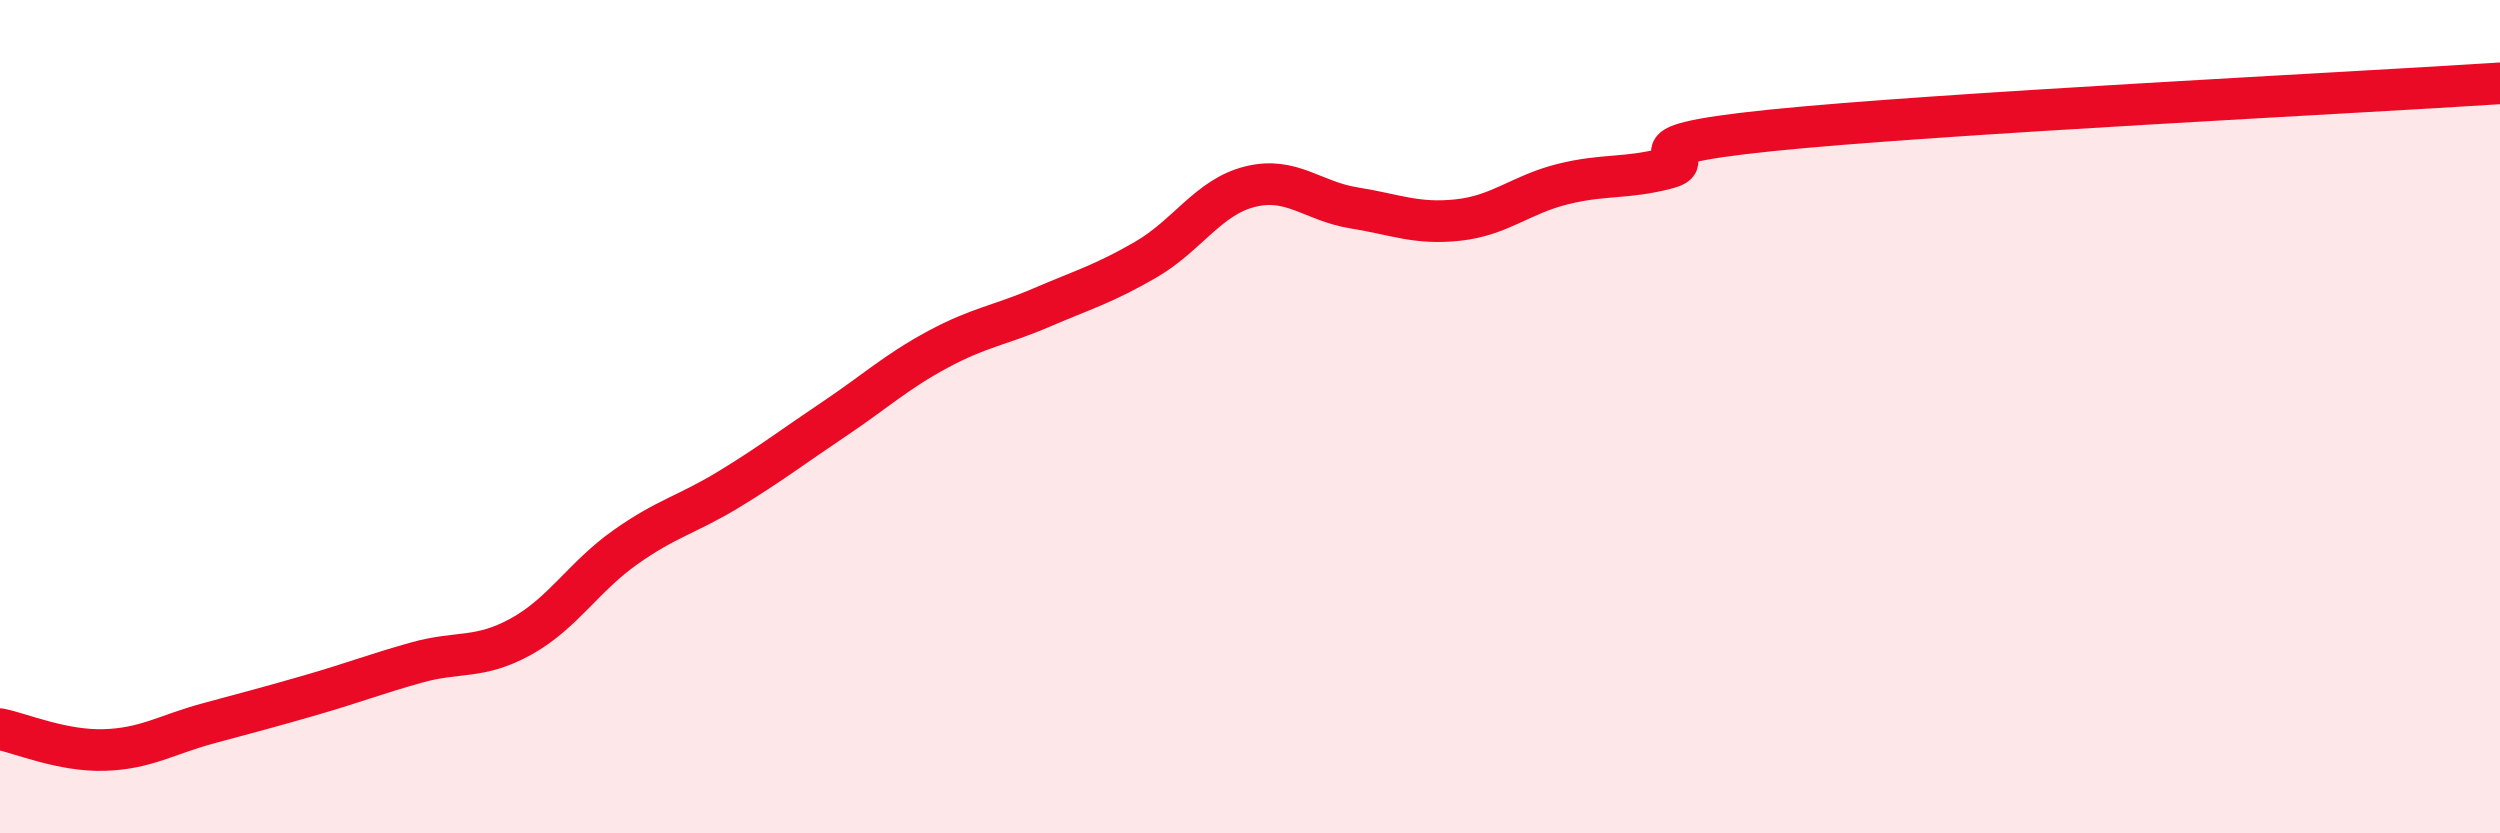
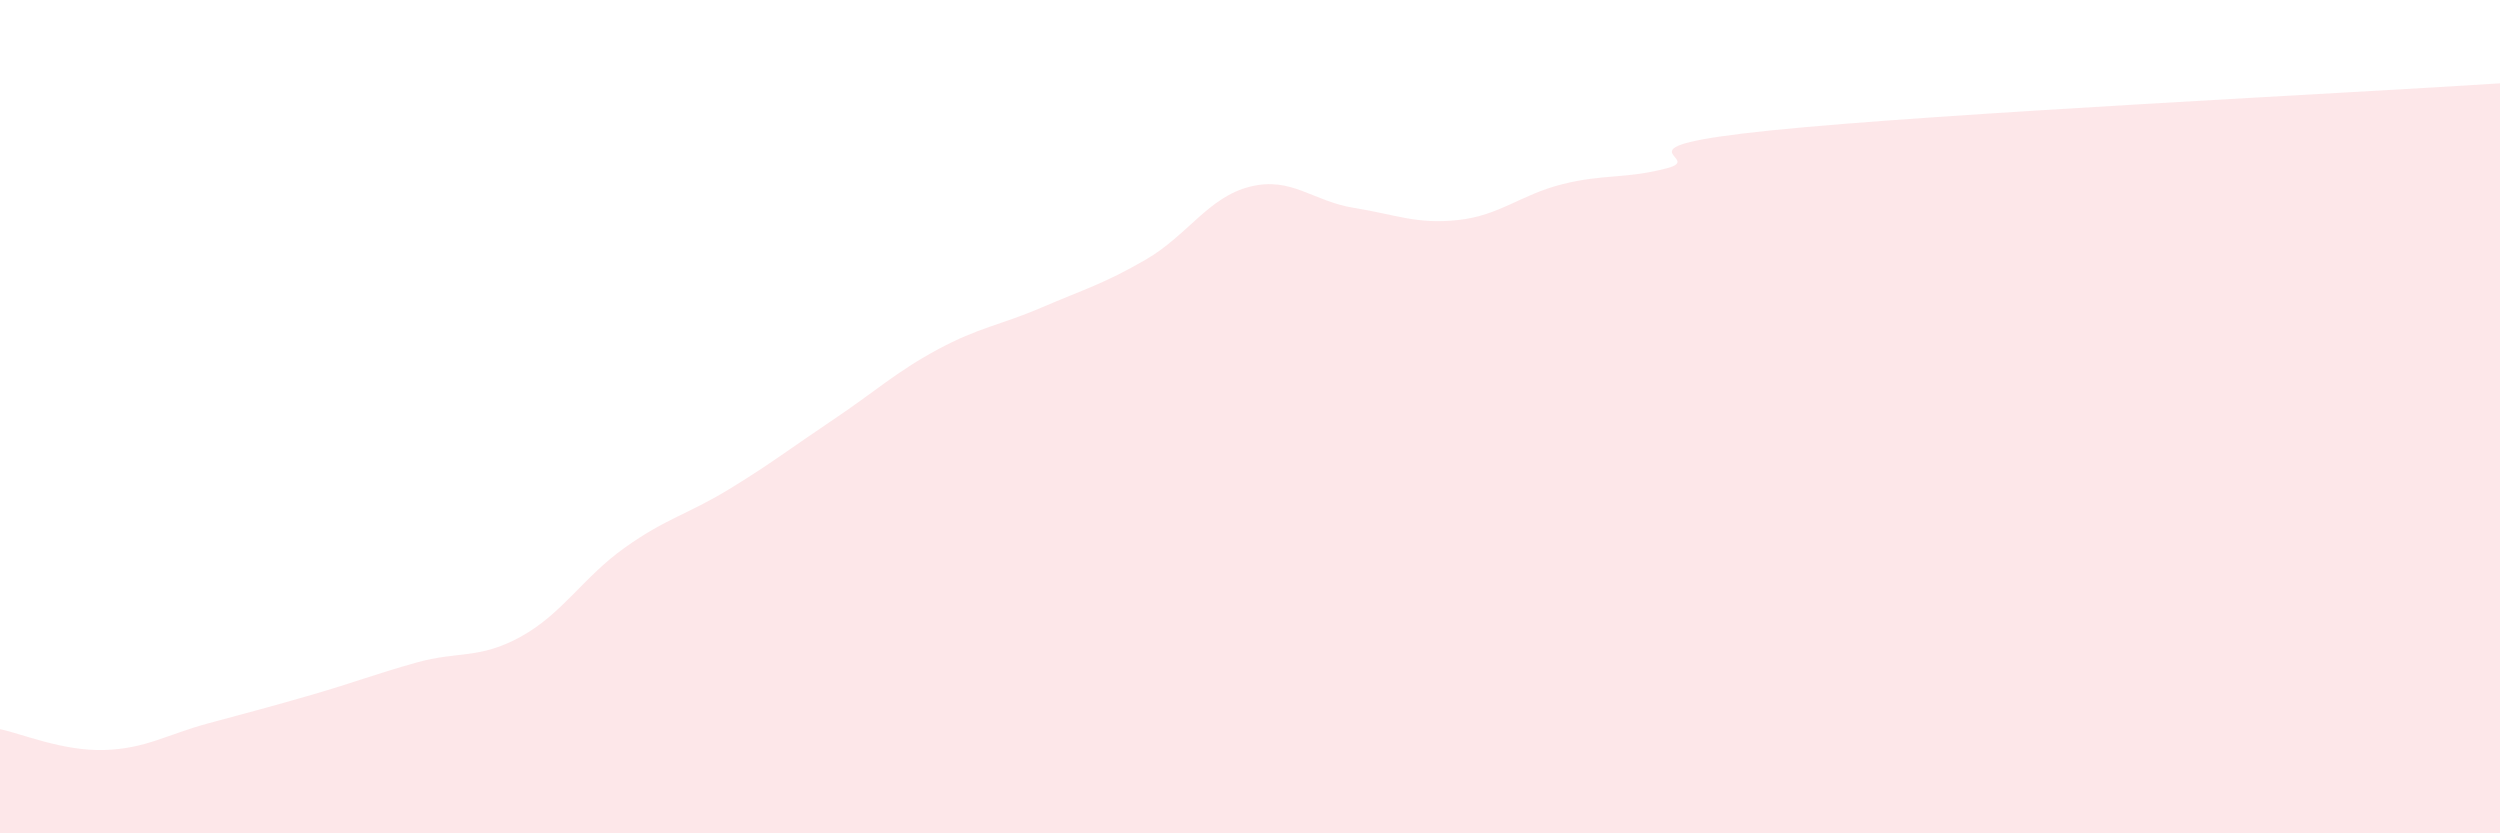
<svg xmlns="http://www.w3.org/2000/svg" width="60" height="20" viewBox="0 0 60 20">
  <path d="M 0,17.5 C 0.5,17.6 1.5,18.03 2.5,18 C 3.5,17.97 4,17.63 5,17.36 C 6,17.09 6.5,16.96 7.5,16.67 C 8.5,16.38 9,16.18 10,15.9 C 11,15.62 11.5,15.83 12.5,15.28 C 13.5,14.73 14,13.85 15,13.14 C 16,12.43 16.5,12.35 17.5,11.74 C 18.5,11.13 19,10.74 20,10.07 C 21,9.4 21.5,8.93 22.5,8.39 C 23.5,7.85 24,7.81 25,7.38 C 26,6.95 26.5,6.81 27.5,6.23 C 28.5,5.65 29,4.73 30,4.48 C 31,4.23 31.5,4.83 32.5,4.99 C 33.5,5.15 34,5.39 35,5.28 C 36,5.17 36.5,4.67 37.5,4.42 C 38.5,4.17 39,4.3 40,4.04 C 41,3.78 38.5,3.54 42.5,3.13 C 46.5,2.72 56.5,2.23 60,2L60 20L0 20Z" fill="#EB0A25" opacity="0.1" stroke-linecap="round" stroke-linejoin="round" />
-   <path d="M 0,17.5 C 0.5,17.6 1.5,18.03 2.5,18 C 3.5,17.97 4,17.63 5,17.36 C 6,17.09 6.5,16.96 7.5,16.67 C 8.5,16.38 9,16.18 10,15.9 C 11,15.62 11.5,15.83 12.5,15.28 C 13.5,14.73 14,13.85 15,13.14 C 16,12.43 16.5,12.35 17.5,11.74 C 18.5,11.13 19,10.74 20,10.07 C 21,9.4 21.5,8.93 22.5,8.39 C 23.5,7.85 24,7.81 25,7.38 C 26,6.95 26.5,6.81 27.5,6.23 C 28.5,5.65 29,4.73 30,4.48 C 31,4.23 31.5,4.83 32.5,4.99 C 33.5,5.15 34,5.39 35,5.28 C 36,5.17 36.5,4.67 37.5,4.42 C 38.5,4.17 39,4.3 40,4.04 C 41,3.78 38.5,3.54 42.5,3.13 C 46.5,2.72 56.5,2.23 60,2" stroke="#EB0A25" stroke-width="1" fill="none" stroke-linecap="round" stroke-linejoin="round" />
</svg>